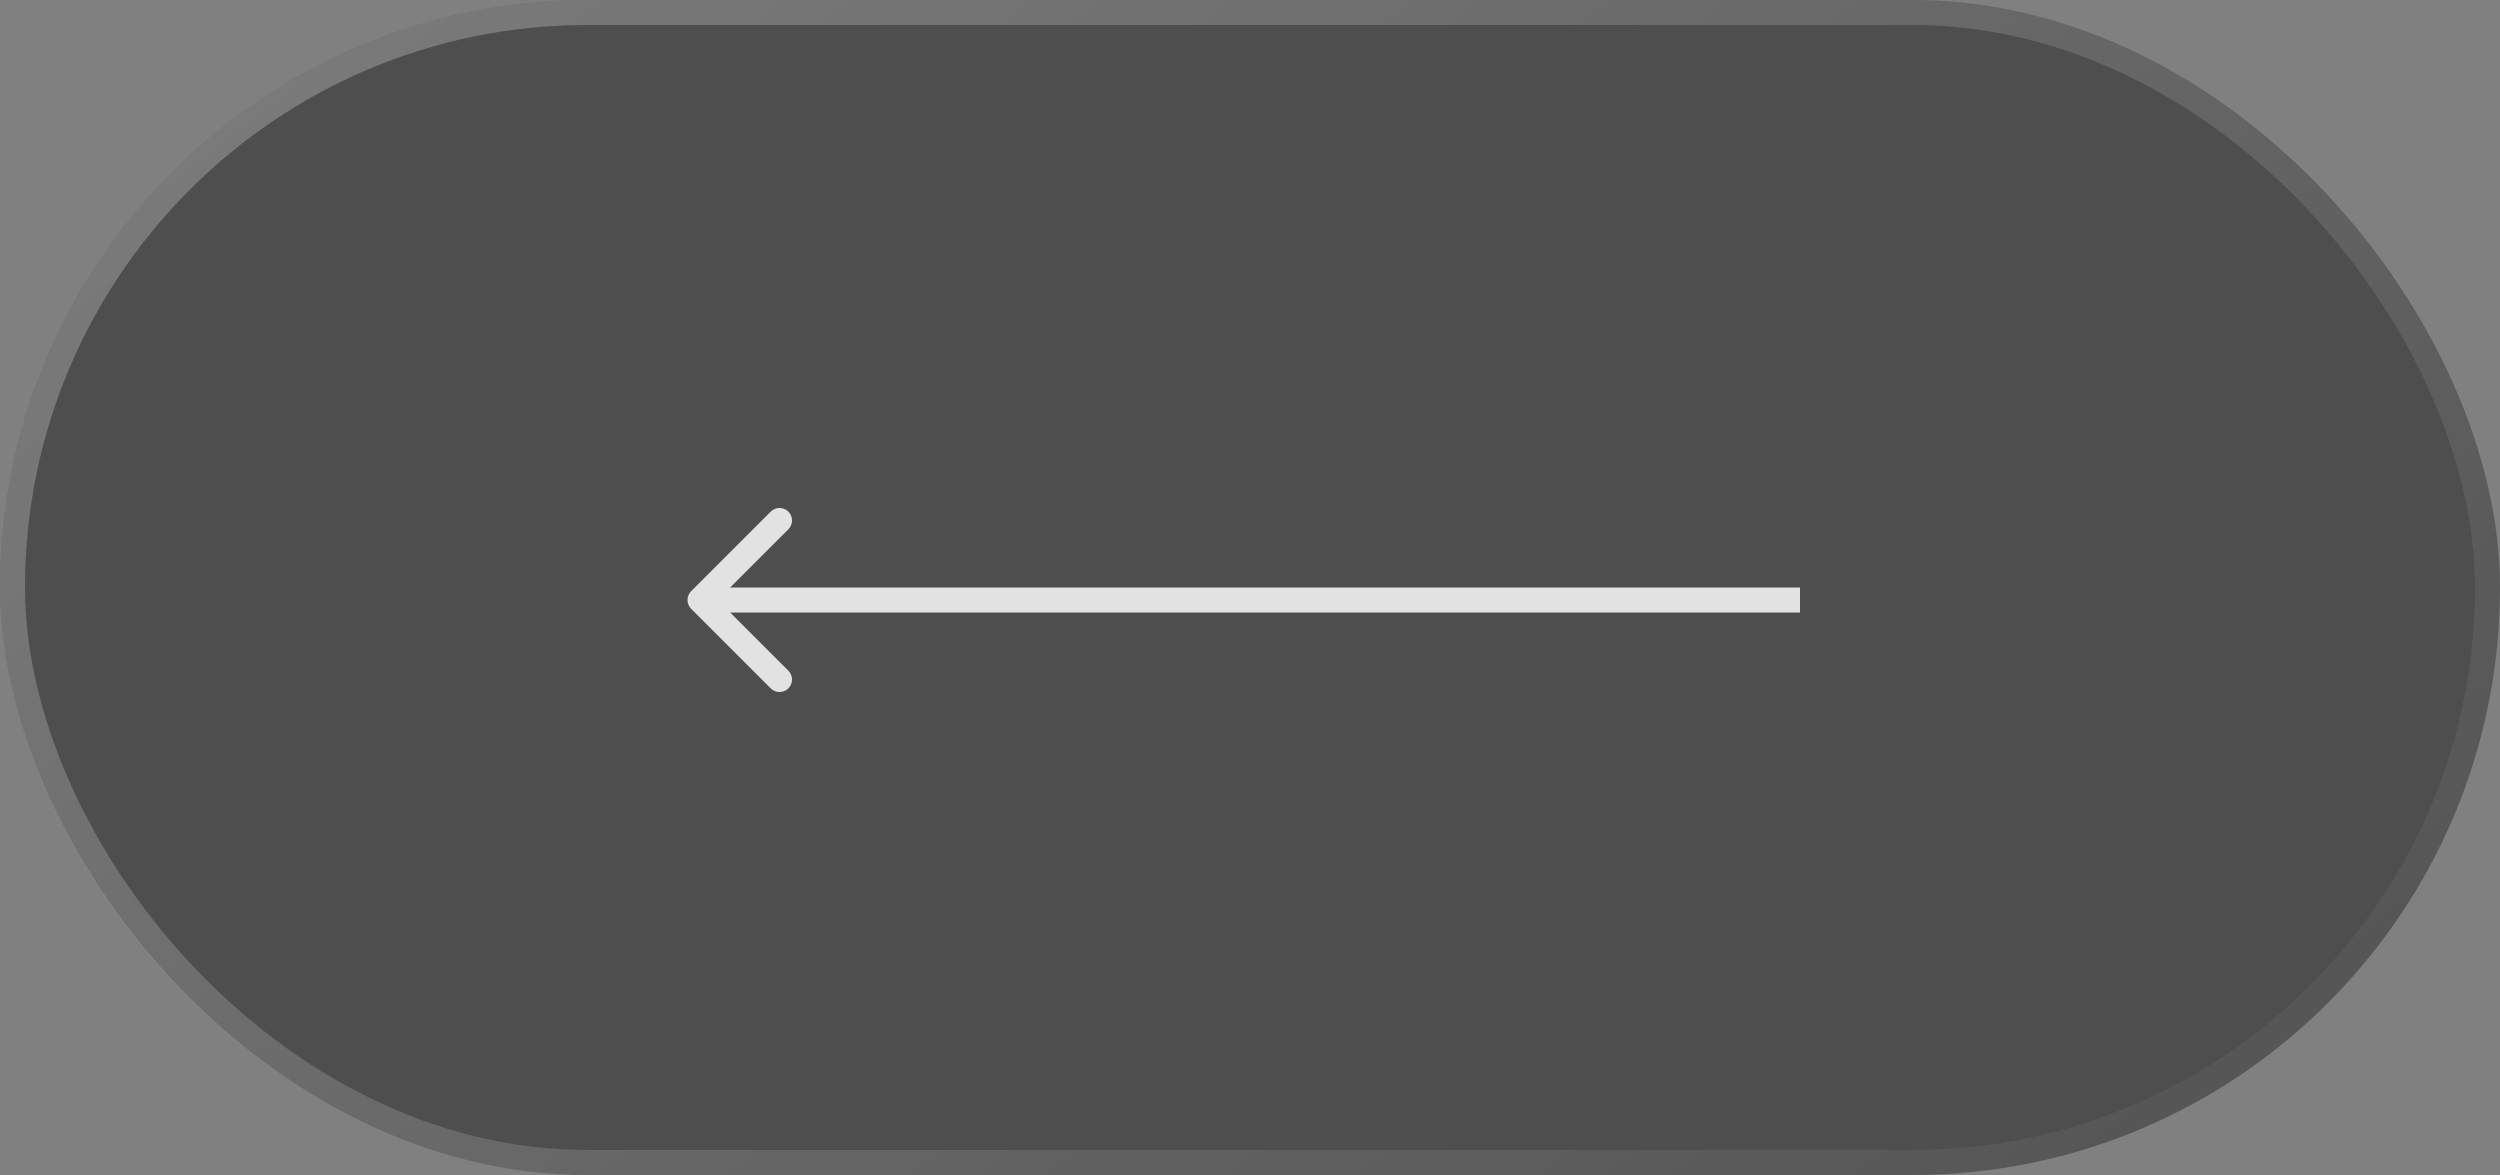
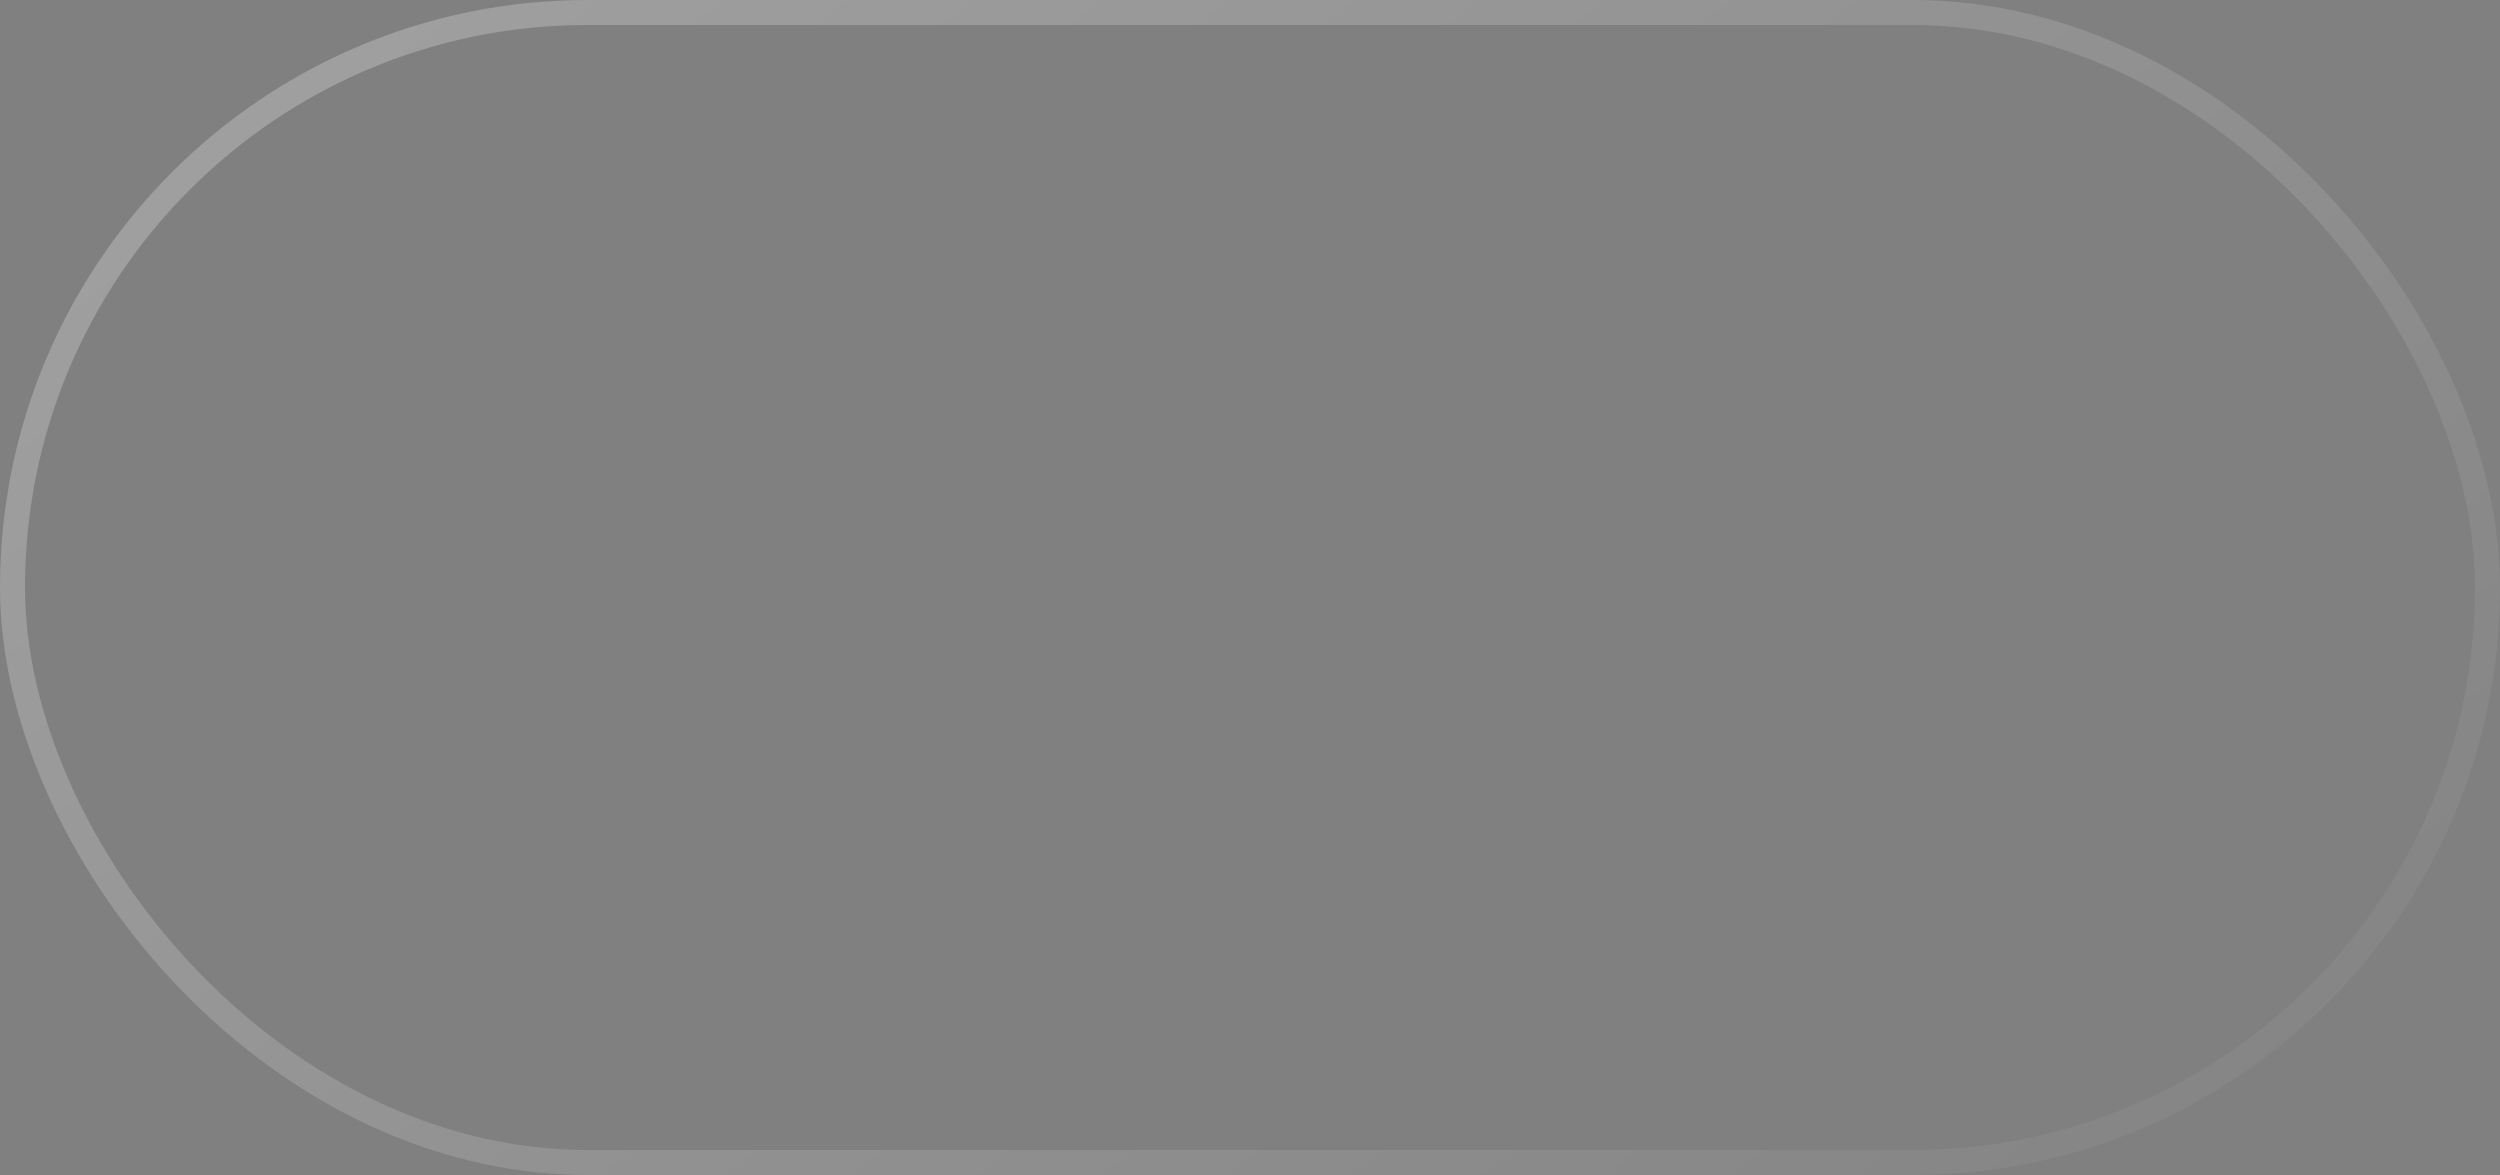
<svg xmlns="http://www.w3.org/2000/svg" width="100" height="47" viewBox="0 0 100 47" fill="none">
  <rect x="0" y="0" width="100" height="47" fill="#808080" stroke="none" />
  <g data-figma-bg-blur-radius="9">
-     <rect width="100" height="47" rx="23.5" fill="black" fill-opacity="0.39" />
    <rect x="0.5" y="0.5" width="99" height="46" rx="23" stroke="url(#paint0_linear_232_882)" stroke-opacity="0.3" />
  </g>
-   <path d="M27.646 23.646C27.451 23.842 27.451 24.158 27.646 24.354L30.828 27.535C31.024 27.731 31.34 27.731 31.535 27.535C31.731 27.34 31.731 27.024 31.535 26.828L28.707 24L31.535 21.172C31.731 20.976 31.731 20.66 31.535 20.465C31.34 20.269 31.024 20.269 30.828 20.465L27.646 23.646ZM72 24V23.5H28V24V24.5H72V24Z" fill="#E2E2E2" />
  <defs>
    <clipPath id="bgblur_0_232_882_clip_path" transform="translate(9 9)">
-       <rect width="100" height="47" rx="23.5" />
-     </clipPath>
+       </clipPath>
    <linearGradient id="paint0_linear_232_882" x1="12.5" y1="-24.44" x2="85.148" y2="68.9" gradientUnits="userSpaceOnUse">
      <stop stop-color="white" />
      <stop offset="1" stop-color="white" stop-opacity="0" />
    </linearGradient>
  </defs>
</svg>